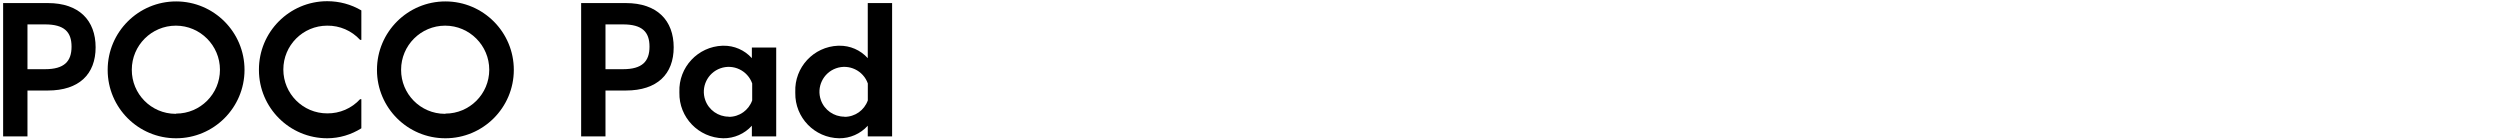
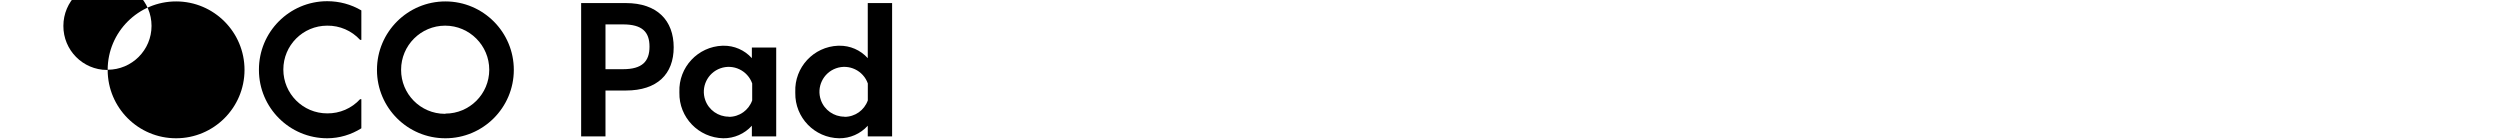
<svg xmlns="http://www.w3.org/2000/svg" id="a" width="456" height="25.44" viewBox="0 0 456 25.44">
-   <path d="M.57.56h8.17c5.7,0,8.7,3.18,8.7,8.07s-3,7.88-8.72,7.88h-3.71v8.37H.57V.56ZM8.22,12.62c3.5,0,4.83-1.42,4.83-4.11s-1.33-4.06-4.83-4.06h-3.21v8.17h3.21Z" style="fill:#000; stroke-width:0px;" />
-   <path d="M19.64,12.72c.01-6.89,5.61-12.47,12.5-12.46,6.89.01,12.47,5.61,12.46,12.5-.01,6.88-5.6,12.46-12.48,12.46-6.88.01-12.47-5.56-12.48-12.44,0-.02,0-.04,0-.06ZM32.12,20.72c4.42,0,8-3.58,8-8s-3.6-8.04-8.04-8.04-8.04,3.6-8.04,8.04c-.02,4.42,3.54,8.02,7.96,8.04.04,0,.08,0,.12,0v-.04Z" style="fill:#000; stroke-width:0px;" />
+   <path d="M19.64,12.72c.01-6.89,5.61-12.47,12.5-12.46,6.89.01,12.47,5.61,12.46,12.5-.01,6.88-5.6,12.46-12.48,12.46-6.88.01-12.47-5.56-12.48-12.44,0-.02,0-.04,0-.06Zc4.42,0,8-3.58,8-8s-3.6-8.04-8.04-8.04-8.04,3.6-8.04,8.04c-.02,4.42,3.54,8.02,7.96,8.04.04,0,.08,0,.12,0v-.04Z" style="fill:#000; stroke-width:0px;" />
  <path d="M47.23,12.72c-.02-6.88,5.54-12.48,12.42-12.5.02,0,.04,0,.06,0,2.18,0,4.32.57,6.2,1.68v5.37h-.23c-1.54-1.68-3.72-2.62-6-2.59-4.42,0-8,3.58-8,8s3.58,8,8,8c2.28.03,4.46-.91,6-2.59h.23v5.31c-1.86,1.17-4,1.81-6.2,1.82-6.88.01-12.47-5.56-12.48-12.44,0-.02,0-.04,0-.06Z" style="fill:#000; stroke-width:0px;" />
  <path d="M68.76,12.72c.01-6.89,5.61-12.47,12.5-12.46,6.89.01,12.47,5.61,12.46,12.5-.01,6.88-5.6,12.46-12.48,12.46-6.88.01-12.47-5.56-12.48-12.44,0-.02,0-.04,0-.06ZM81.24,20.72c4.42,0,8-3.58,8-8s-3.6-8.04-8.04-8.04-8.04,3.6-8.04,8.04c-.02,4.42,3.54,8.02,7.96,8.04.04,0,.08,0,.12,0v-.04Z" style="fill:#000; stroke-width:0px;" />
  <path d="M105.99.56h8.17c5.71,0,8.72,3.18,8.72,8.07s-3,7.88-8.72,7.88h-3.72v8.37h-4.44V.56ZM113.64,12.62c3.5,0,4.83-1.42,4.83-4.11s-1.33-4.06-4.83-4.06h-3.2v8.17h3.2Z" style="fill:#000; stroke-width:0px;" />
  <path d="M123.92,16.77c-.16-4.5,3.37-8.27,7.86-8.43.05,0,.09,0,.14,0,1.99-.04,3.89.79,5.22,2.27v-1.94h4.44v16.21h-4.44v-1.95c-1.33,1.48-3.23,2.31-5.21,2.29-4.51-.09-8.1-3.81-8.01-8.32,0-.04,0-.08,0-.13ZM132.92,21.31c1.92.02,3.64-1.19,4.28-3v-3.09c-.84-2.36-3.44-3.6-5.8-2.76s-3.6,3.44-2.76,5.8c.64,1.81,2.36,3.02,4.28,3.02v.03Z" style="fill:#000; stroke-width:0px;" />
  <path d="M145.06,16.77c-.17-4.49,3.34-8.26,7.82-8.43.06,0,.12,0,.18,0,1.99-.04,3.89.79,5.22,2.27V.56h4.44v24.32h-4.44v-1.95c-1.33,1.48-3.23,2.31-5.21,2.29-4.5-.07-8.09-3.78-8.01-8.28,0-.06,0-.11,0-.17ZM154.01,21.31c1.92.02,3.64-1.19,4.28-3v-3.09c-.84-2.36-3.44-3.6-5.8-2.76s-3.6,3.44-2.76,5.8c.64,1.81,2.36,3.02,4.28,3.02v.03Z" style="fill:#000; stroke-width:0px;" />
</svg>